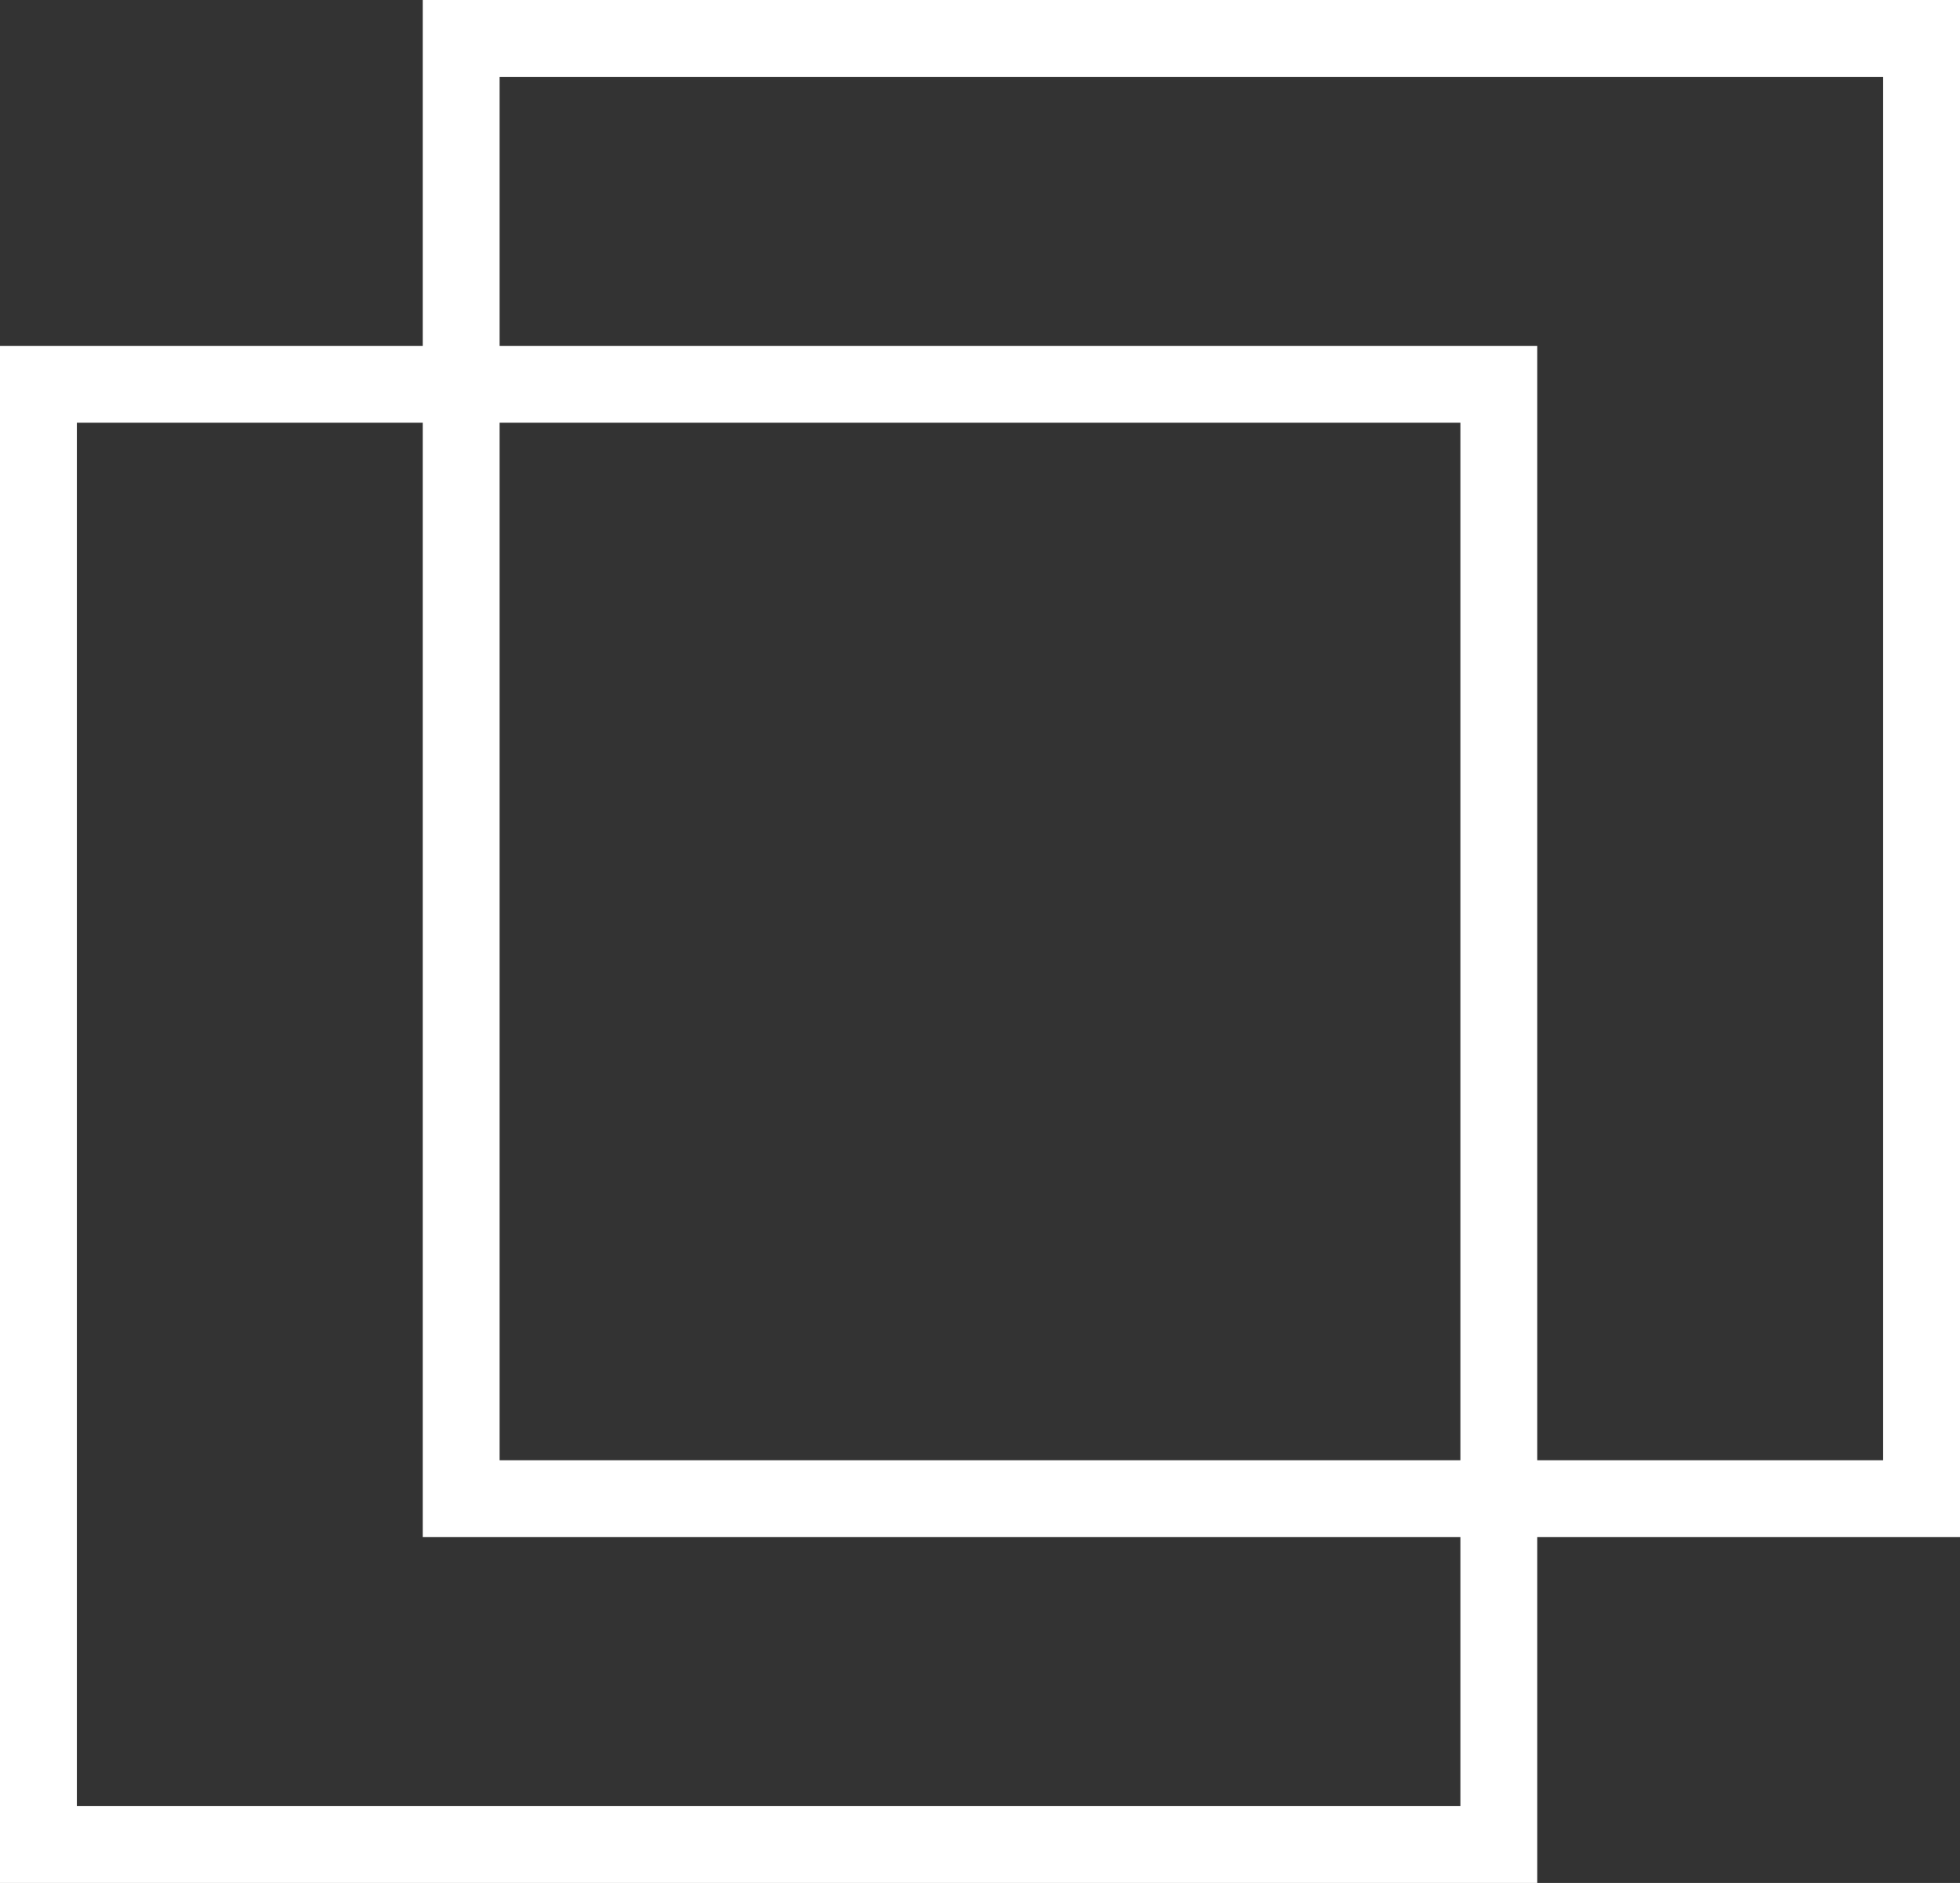
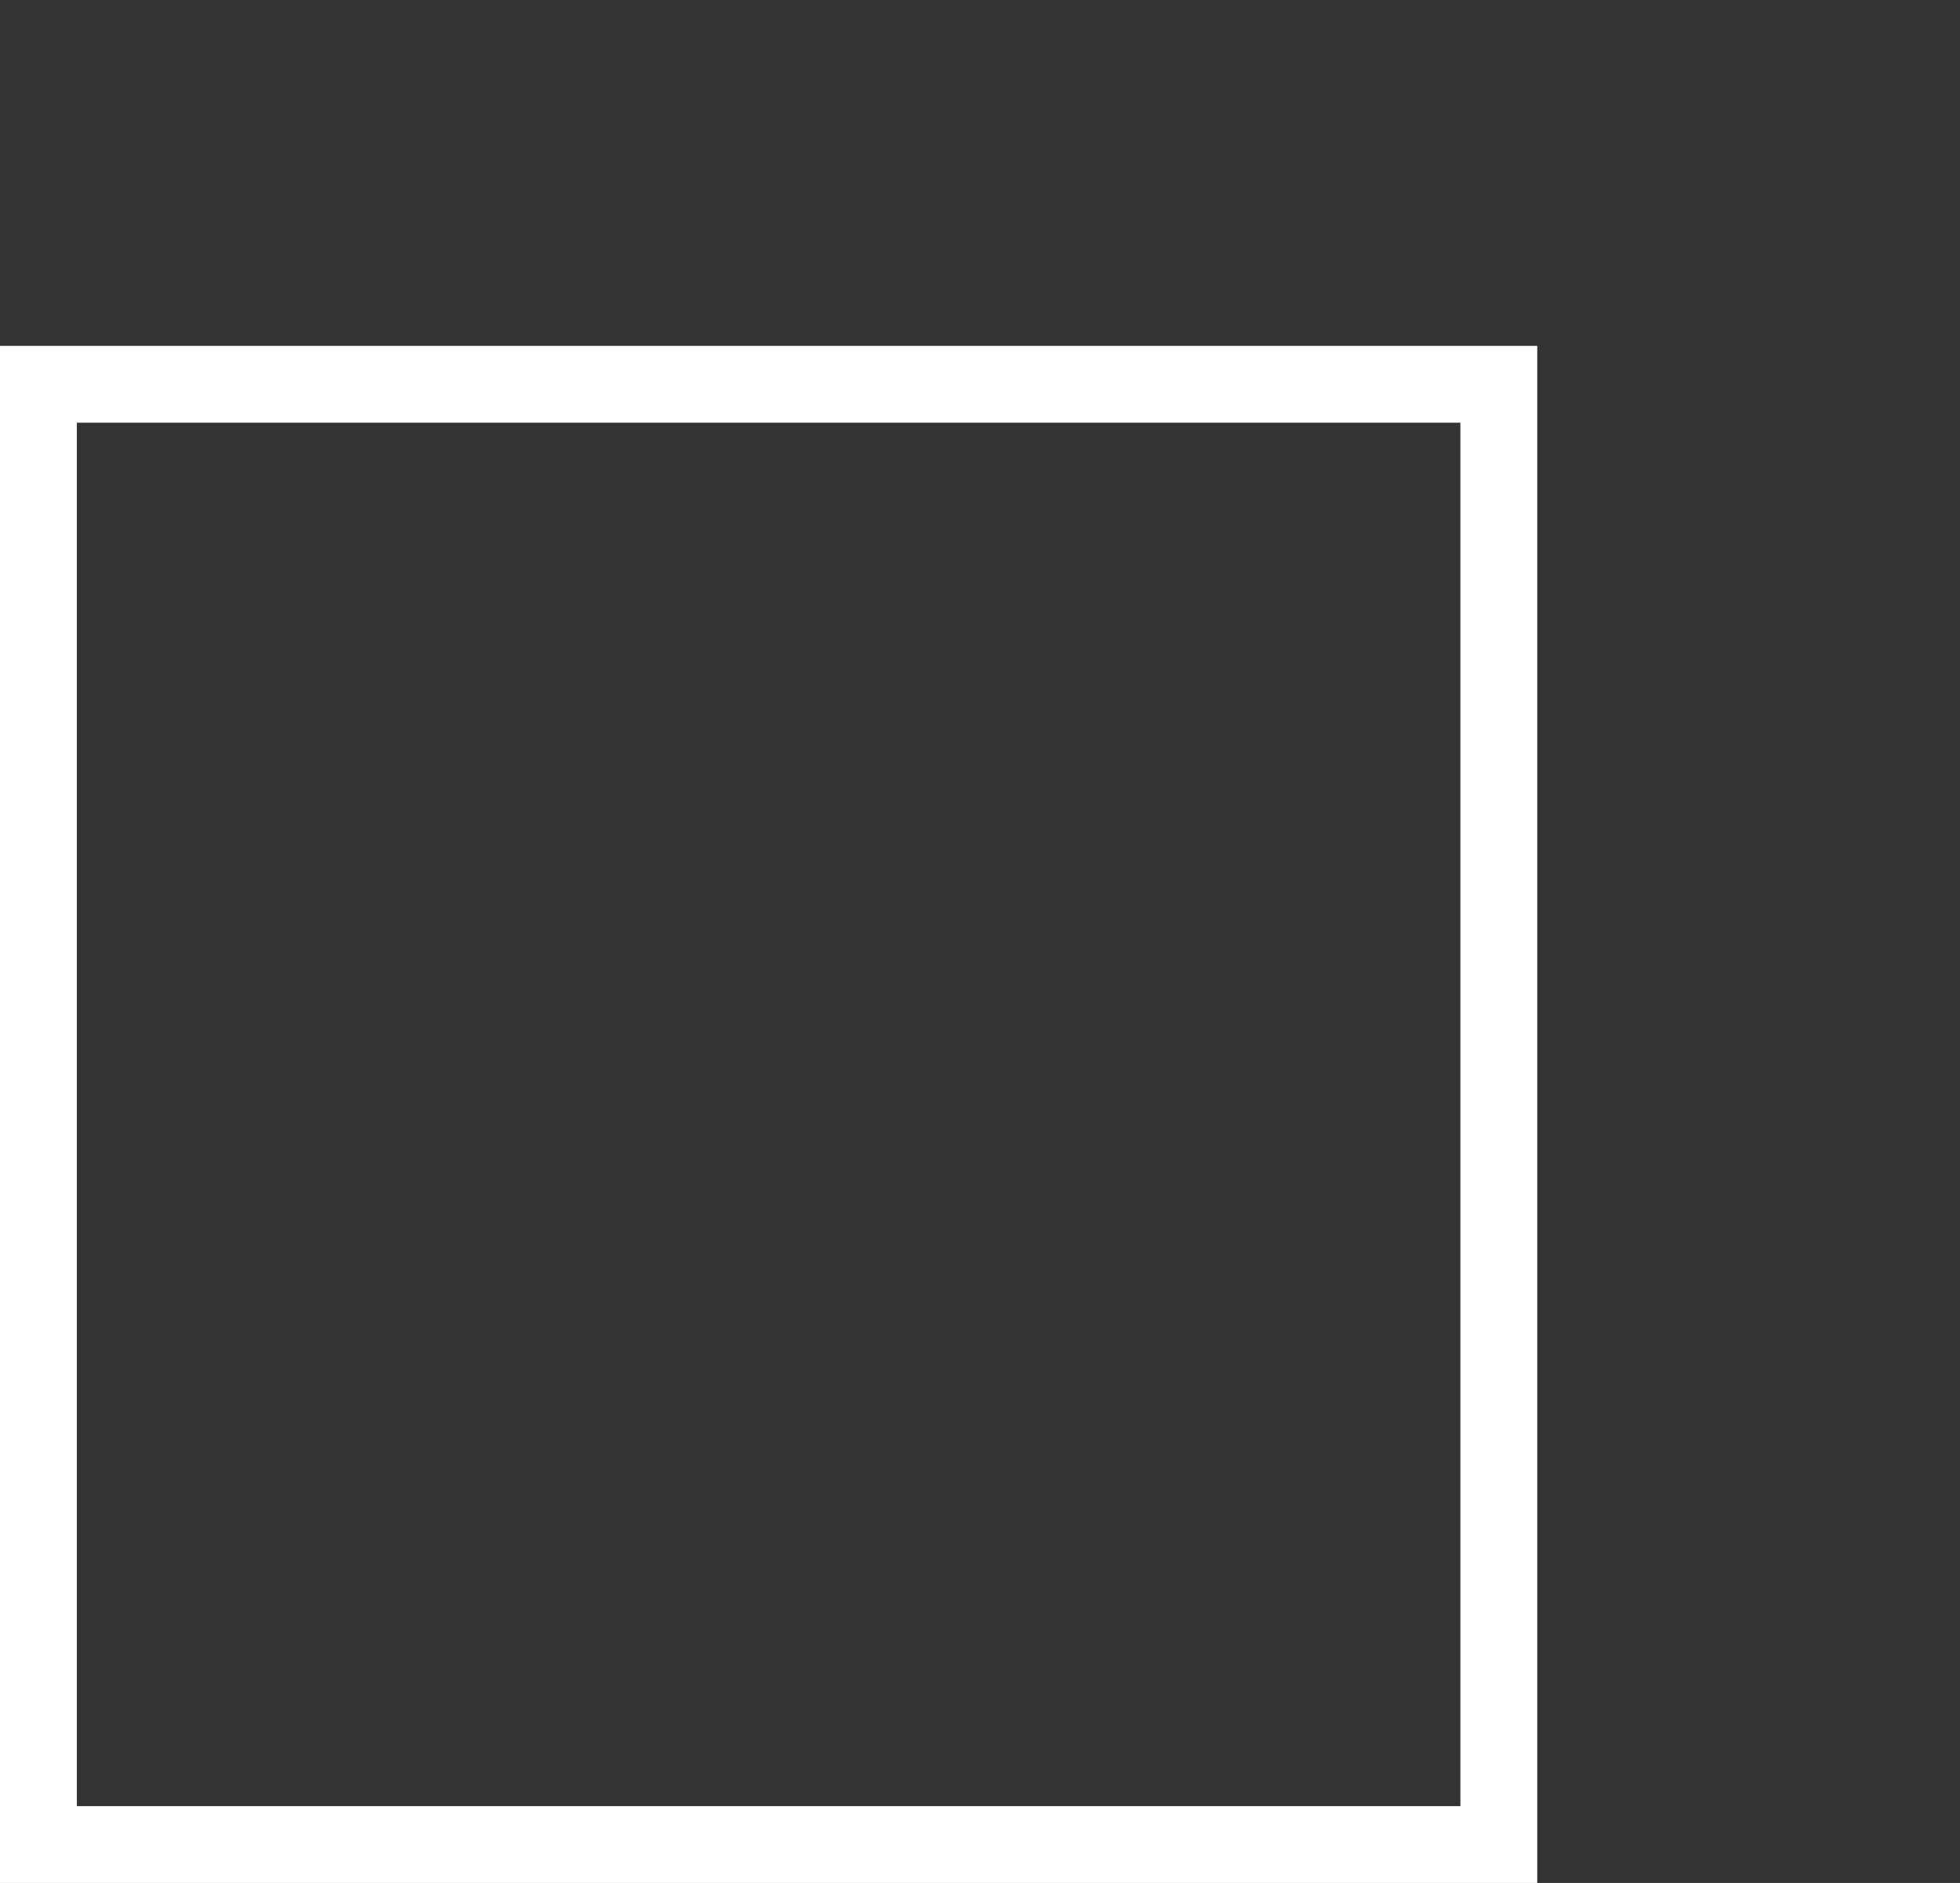
<svg xmlns="http://www.w3.org/2000/svg" width="51" height="49" viewBox="0 0 51 49">
  <rect x="0" y="0" width="51" height="49" fill="#333333" stroke="none" />
  <defs>
    <style>.a,.c{fill:none;}.a{stroke:#fff;stroke-width:2px;}.b{stroke:none;}</style>
  </defs>
  <g transform="translate(-1010 -1167)">
    <g class="a" transform="translate(1010 1176)">
      <rect class="b" width="40" height="40" />
      <rect class="c" x="1" y="1" width="38" height="38" />
    </g>
    <g class="a" transform="translate(1021 1167)">
      <rect class="b" width="40" height="40" />
-       <rect class="c" x="1" y="1" width="38" height="38" />
    </g>
  </g>
</svg>